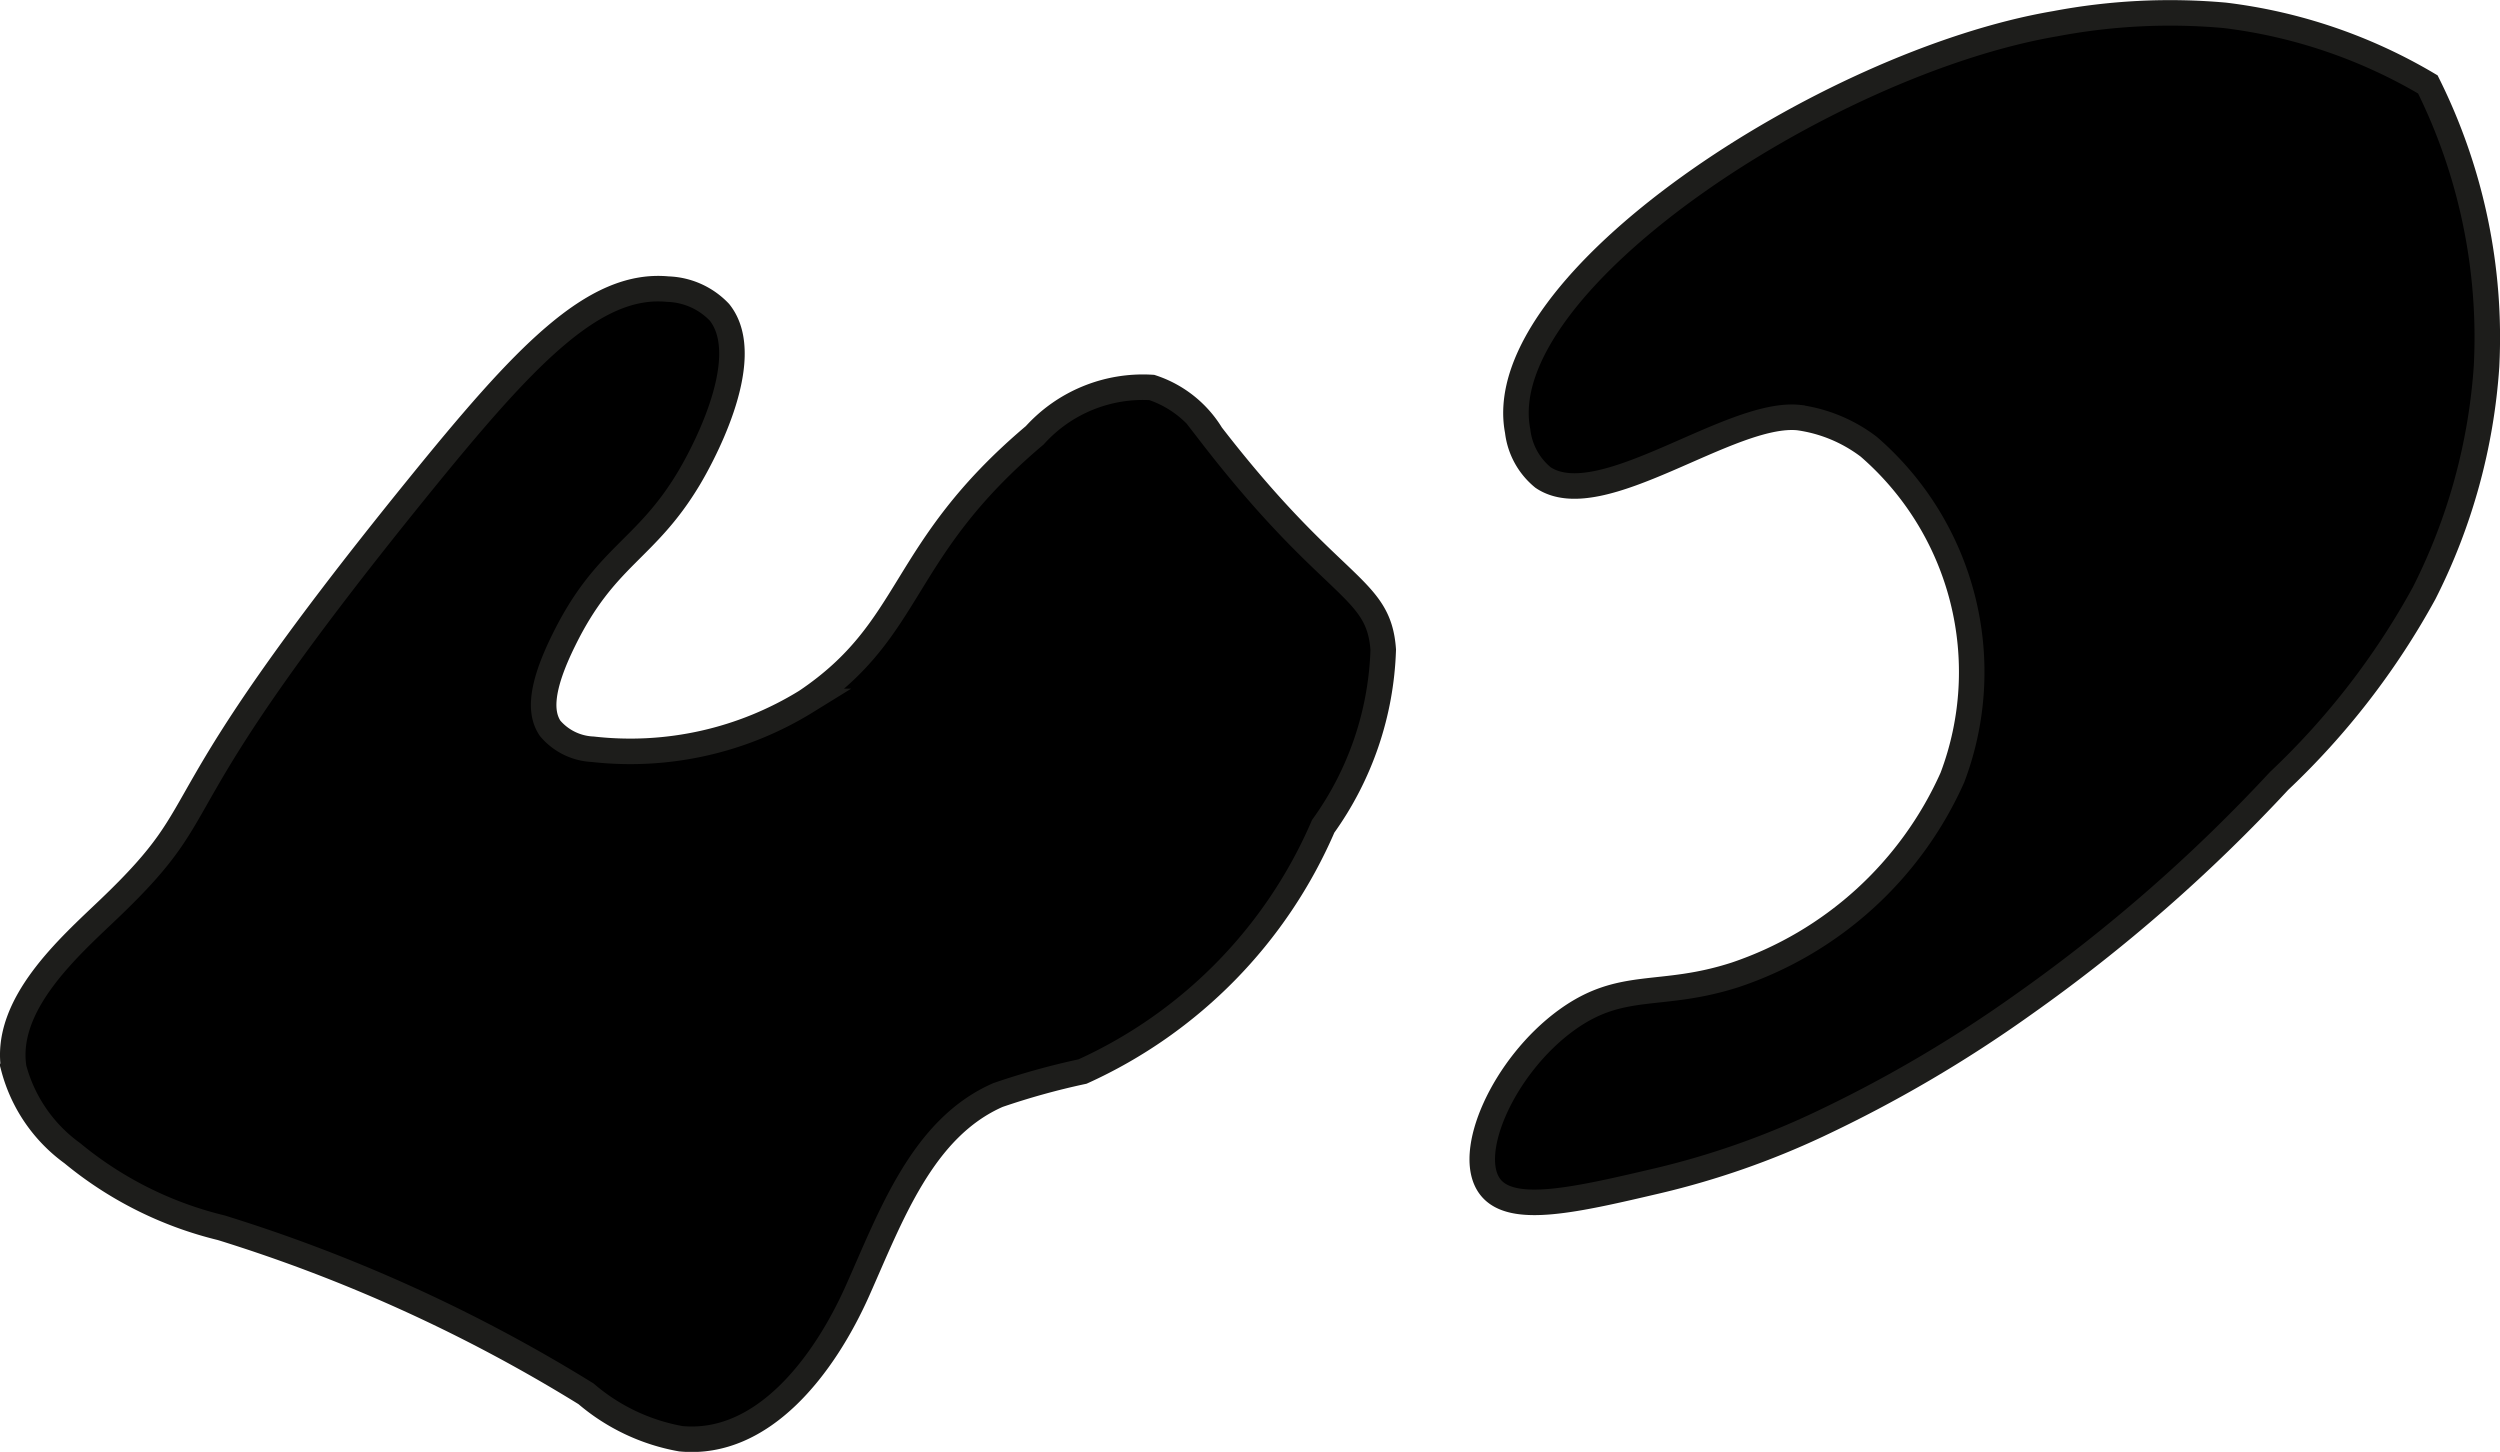
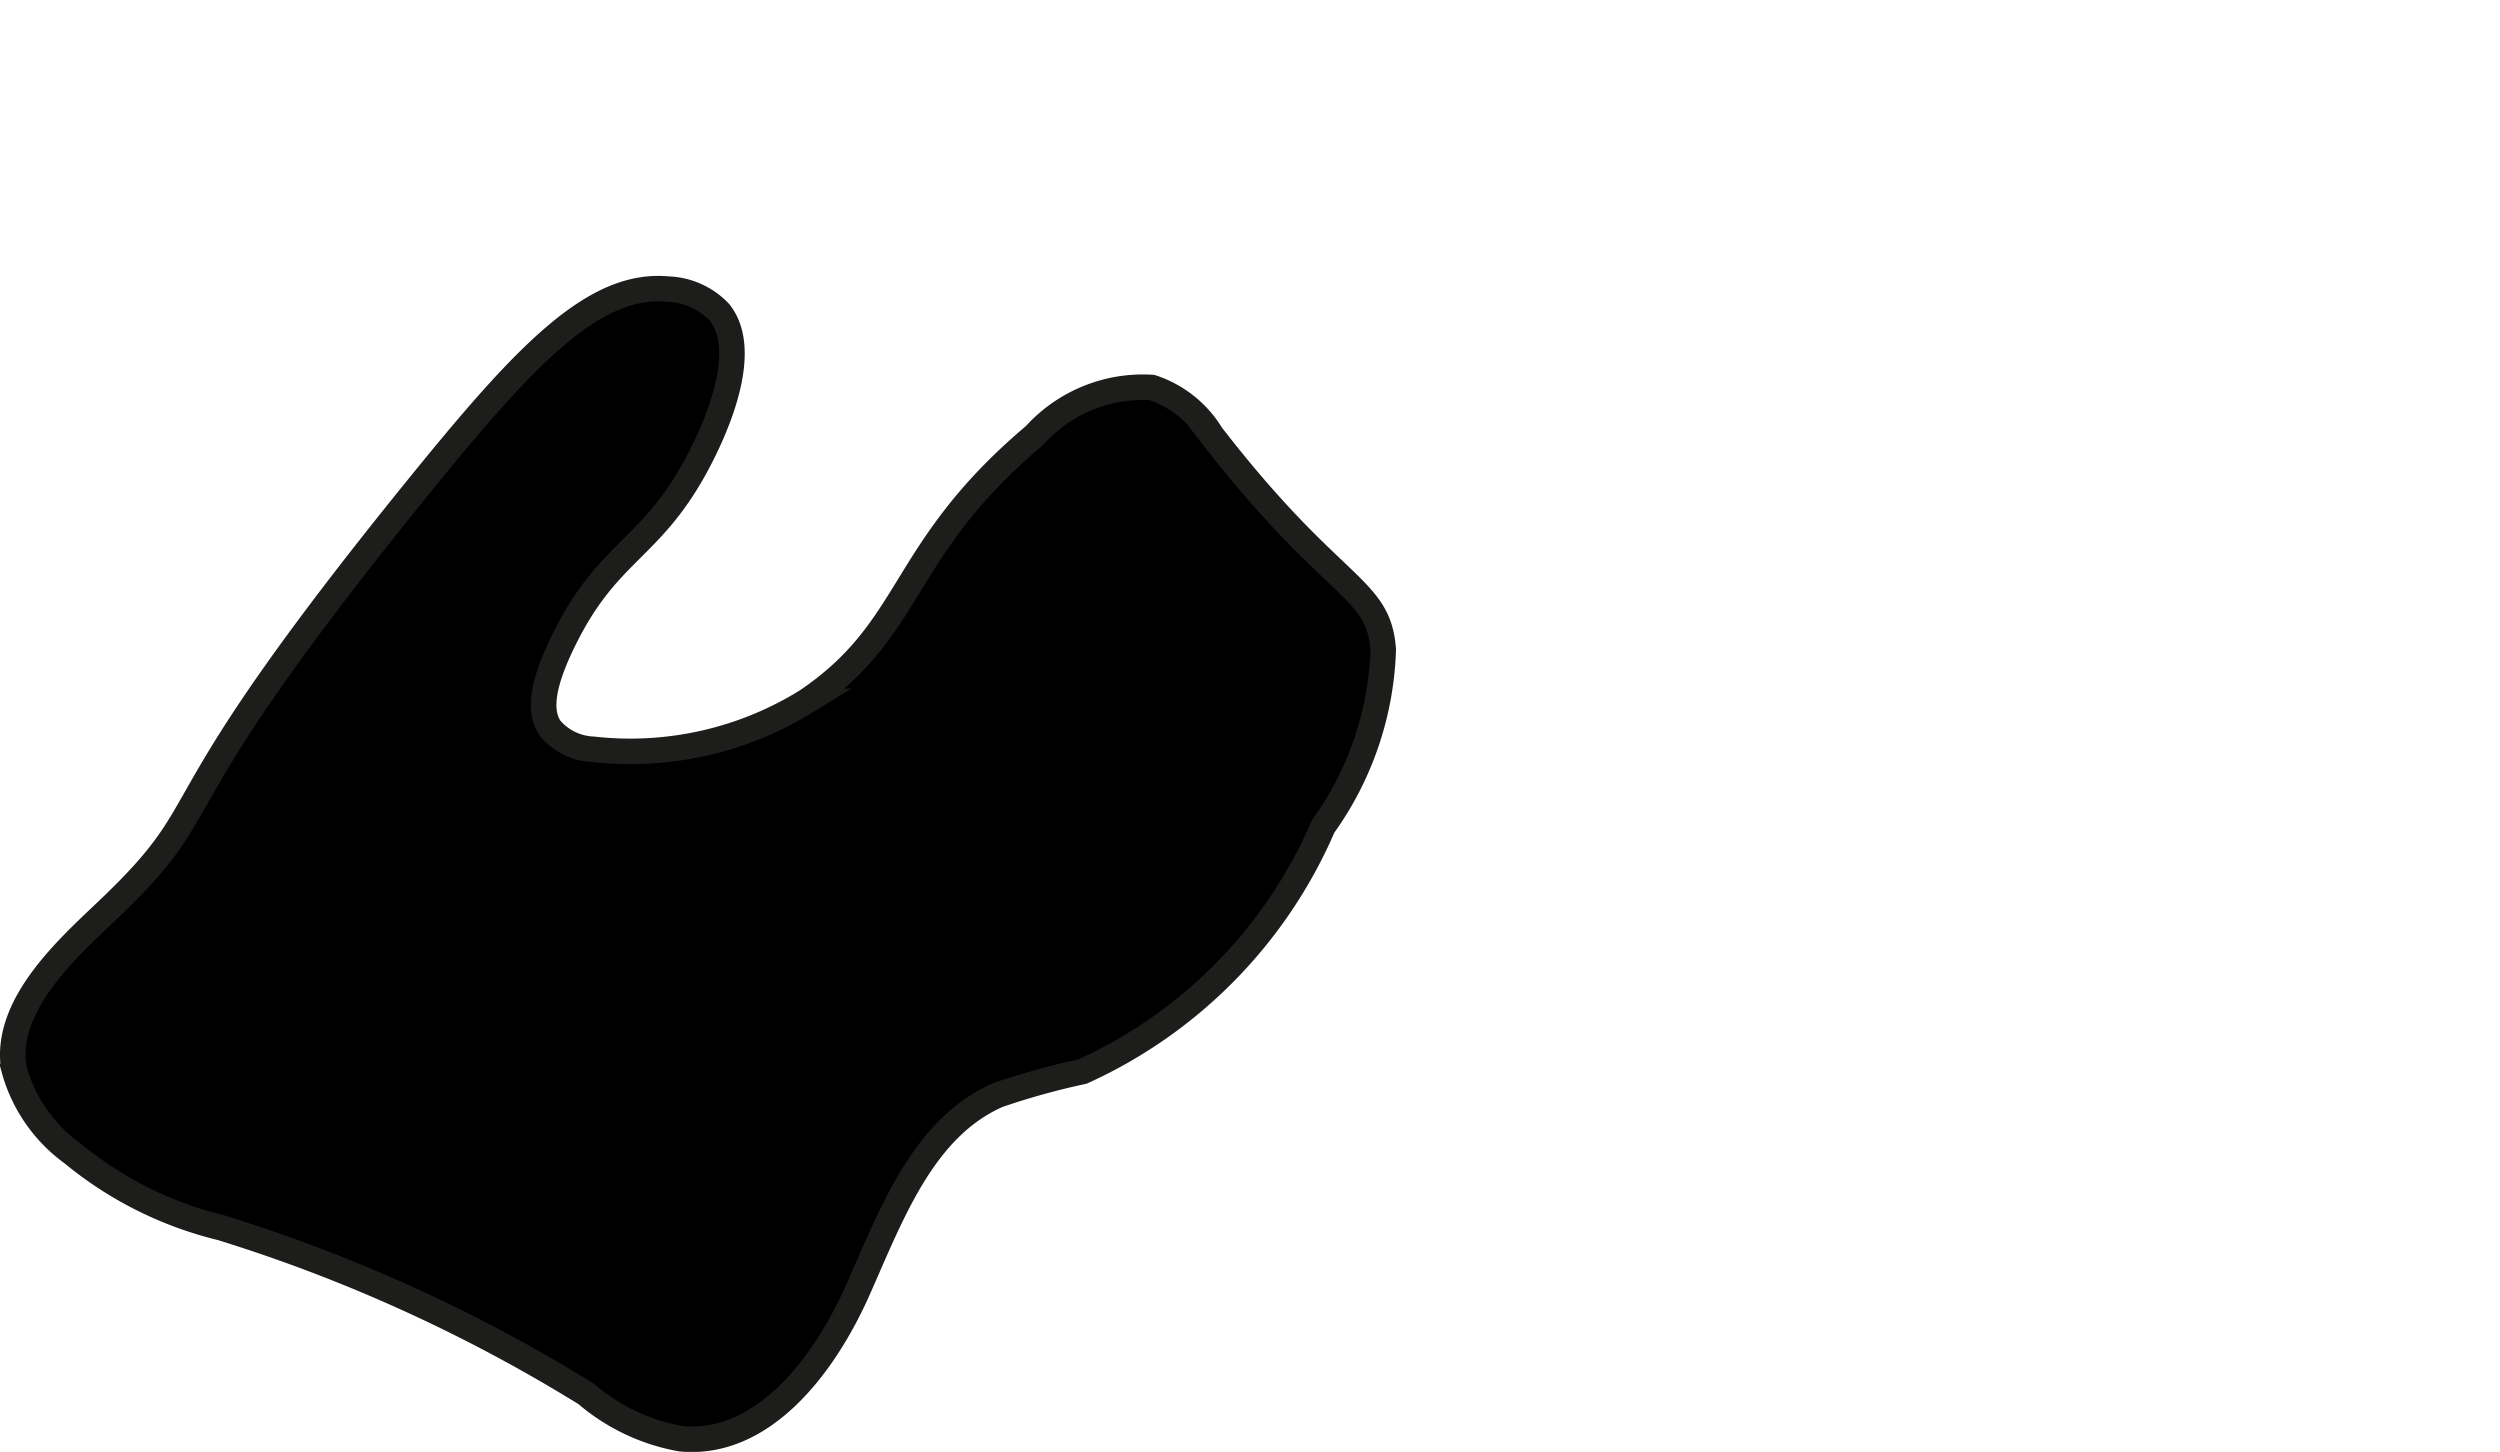
<svg xmlns="http://www.w3.org/2000/svg" version="1.1" width="5.183mm" height="3.01mm" viewBox="0 0 14.692 8.532">
  <defs>
    <style type="text/css">
      .a {
        stroke: #1d1d1b;
        stroke-miterlimit: 10;
        stroke-width: 0.15px;
      }
    </style>
  </defs>
-   <path class="a" d="M13.075.09a3.616,3.616,0,0,0-.996.049c-1.348.229-3.328,1.527-3.16,2.394a.414.414,0,0,0,.149.273c.337.227,1.1-.394,1.503-.352a.88.88,0,0,1,.411.171,1.751,1.751,0,0,1,.492,1.944,2.145,2.145,0,0,1-1.274,1.159c-.444.144-.666.029-.994.267-.369.268-.598.783-.449.979.126.166.503.078.989-.036a4.814,4.814,0,0,0,.934-.326,7.783,7.783,0,0,0,1.214-.711,9.585,9.585,0,0,0,1.5-1.312,4.461,4.461,0,0,0,.852-1.103,3.465,3.465,0,0,0,.367-1.334A3.338,3.338,0,0,0,14.268.496,3.065,3.065,0,0,0,13.075.09Z" />
  <path class="a" d="M.643,5.339c-.233.223-.621.561-.562.938a.905.905,0,0,0,.344.5,2.18,2.18,0,0,0,.875.438,9.309,9.309,0,0,1,2.144.976,1.171,1.171,0,0,0,.557.264c.482.046.842-.429,1.039-.871s.382-.955.825-1.149a4.31,4.31,0,0,1,.497-.138,2.797,2.797,0,0,0,1.414-1.441A1.879,1.879,0,0,0,8.129,3.818c-.027-.377-.295-.338-1.01-1.263a.645.645,0,0,0-.35-.278.857.857,0,0,0-.688.281c-.806.68-.703,1.133-1.343,1.564a1.967,1.967,0,0,1-1.255.281.348.348,0,0,1-.25-.123c-.059-.088-.061-.232.079-.516.246-.502.481-.525.738-.956.044-.074.403-.692.178-.973a.438.438,0,0,0-.303-.136c-.439-.042-.848.4-1.466,1.162C.844,4.852,1.33,4.682.643,5.339Z" />
</svg>